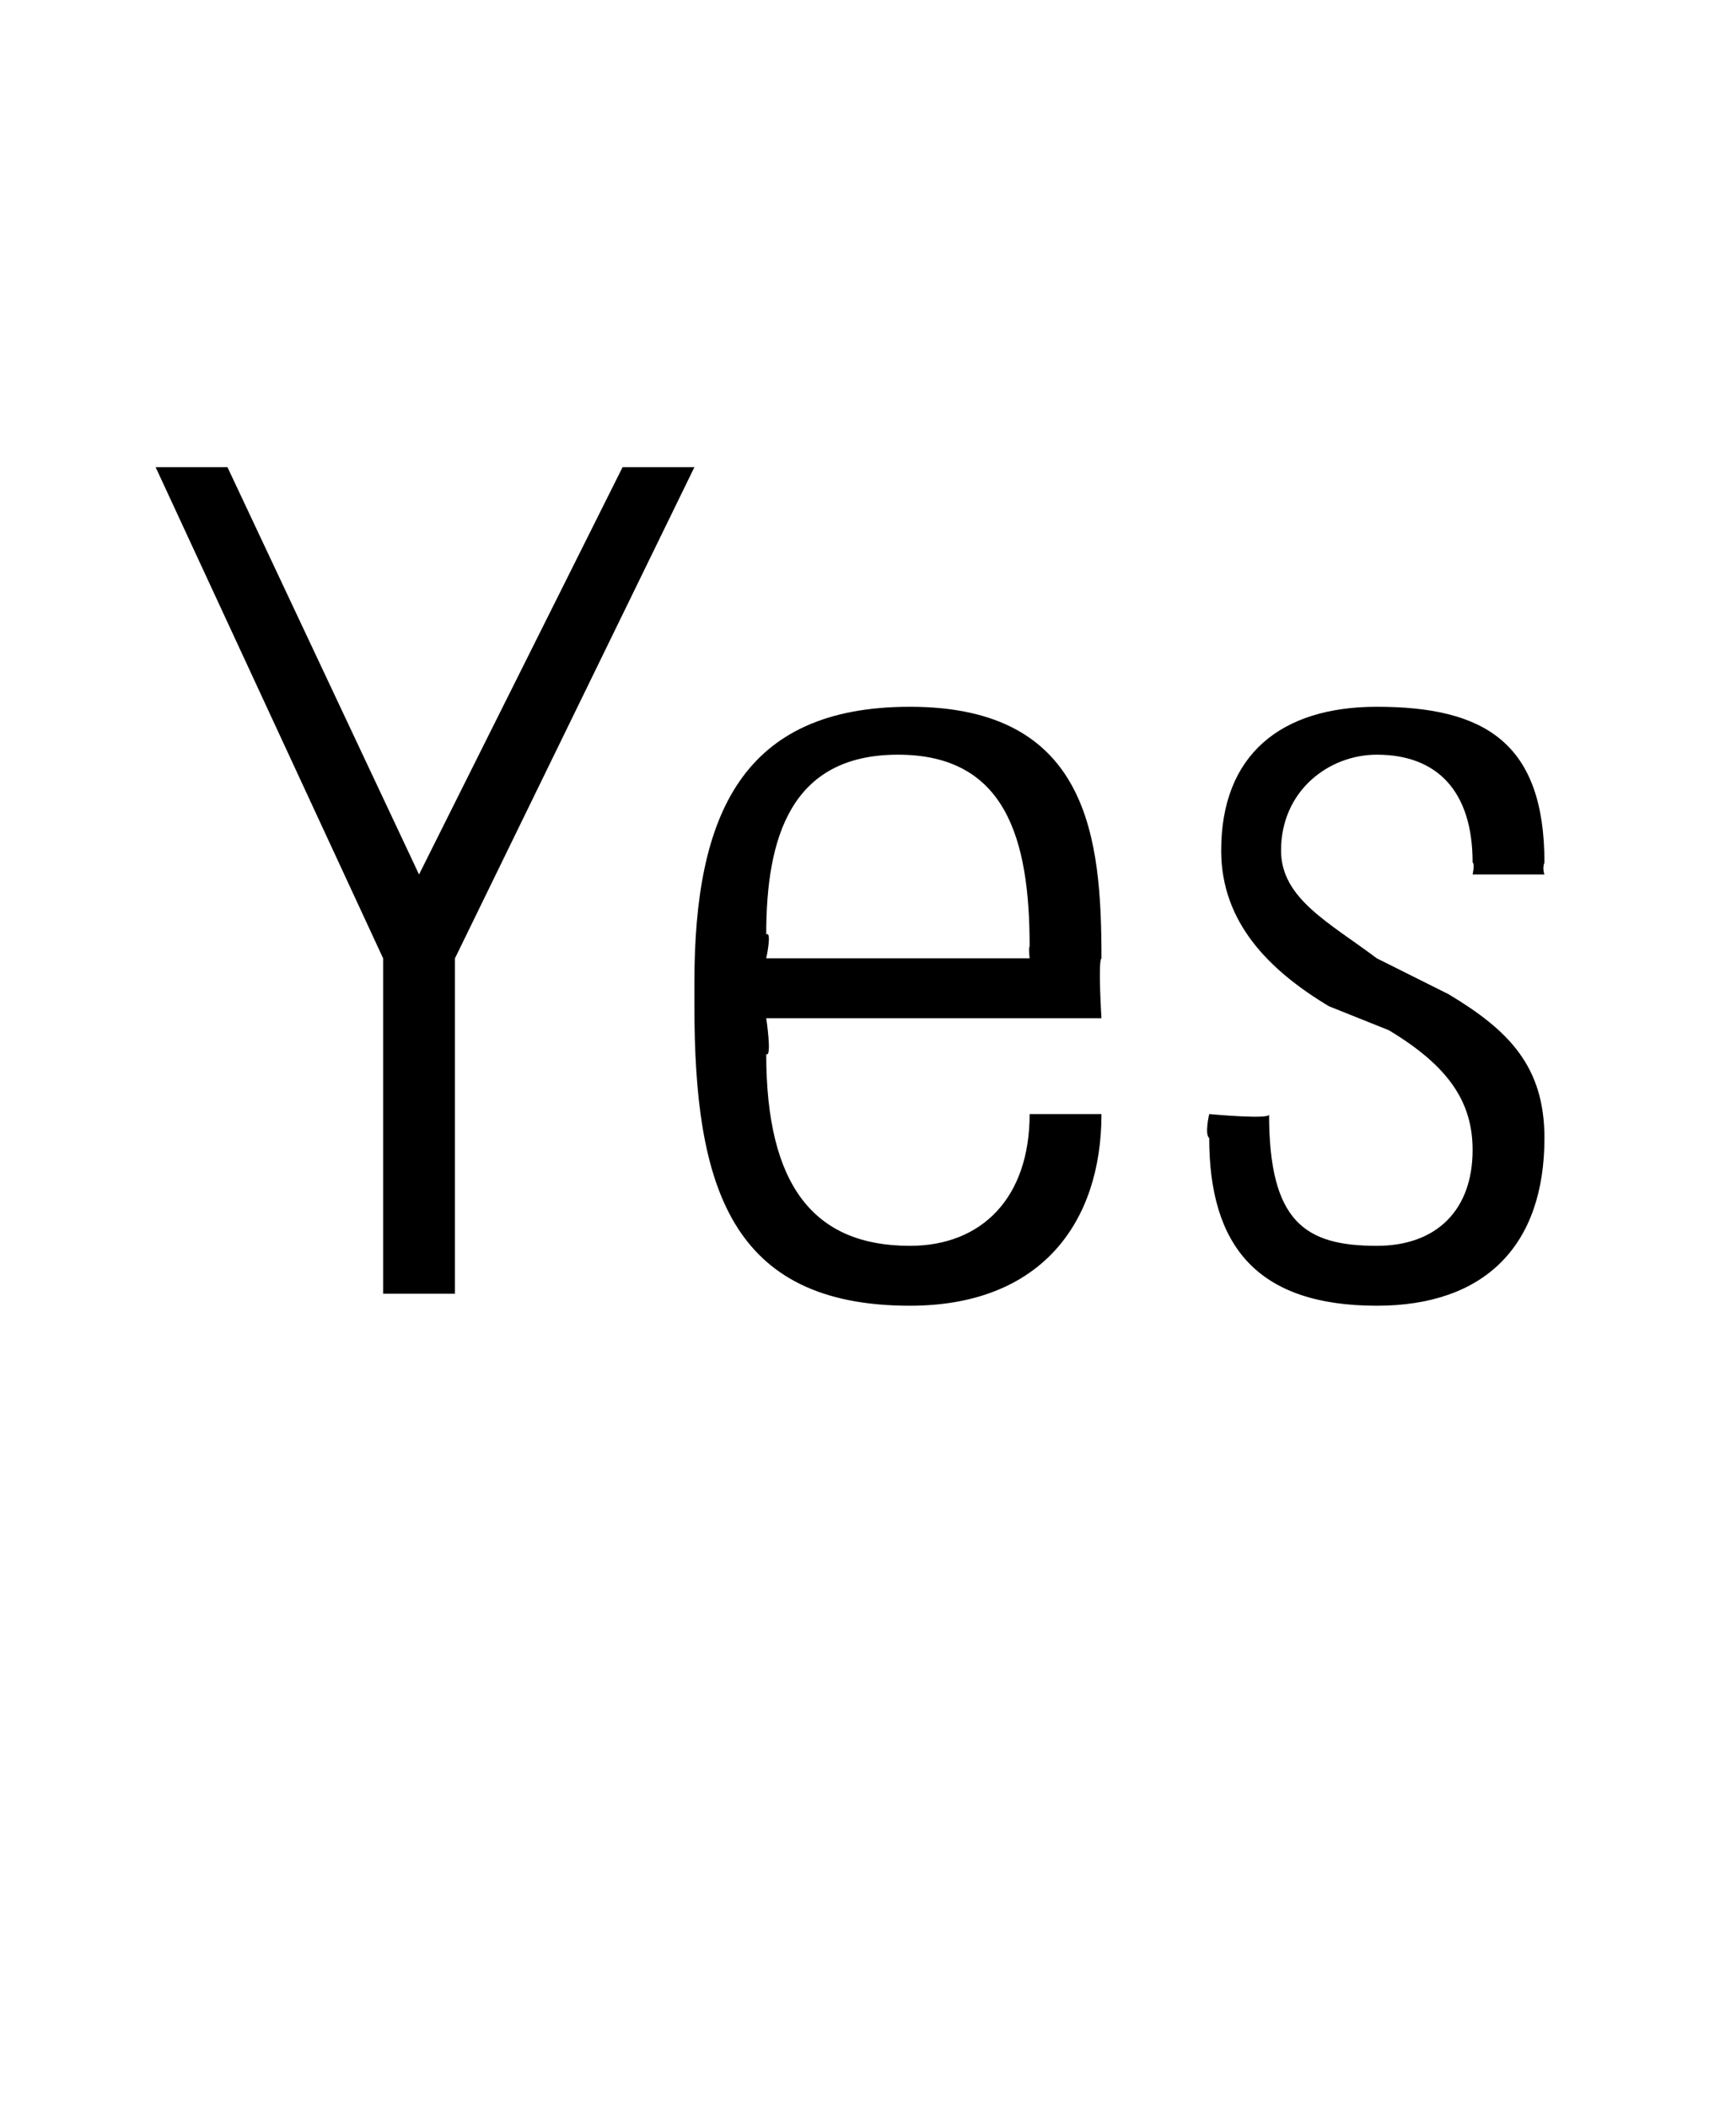
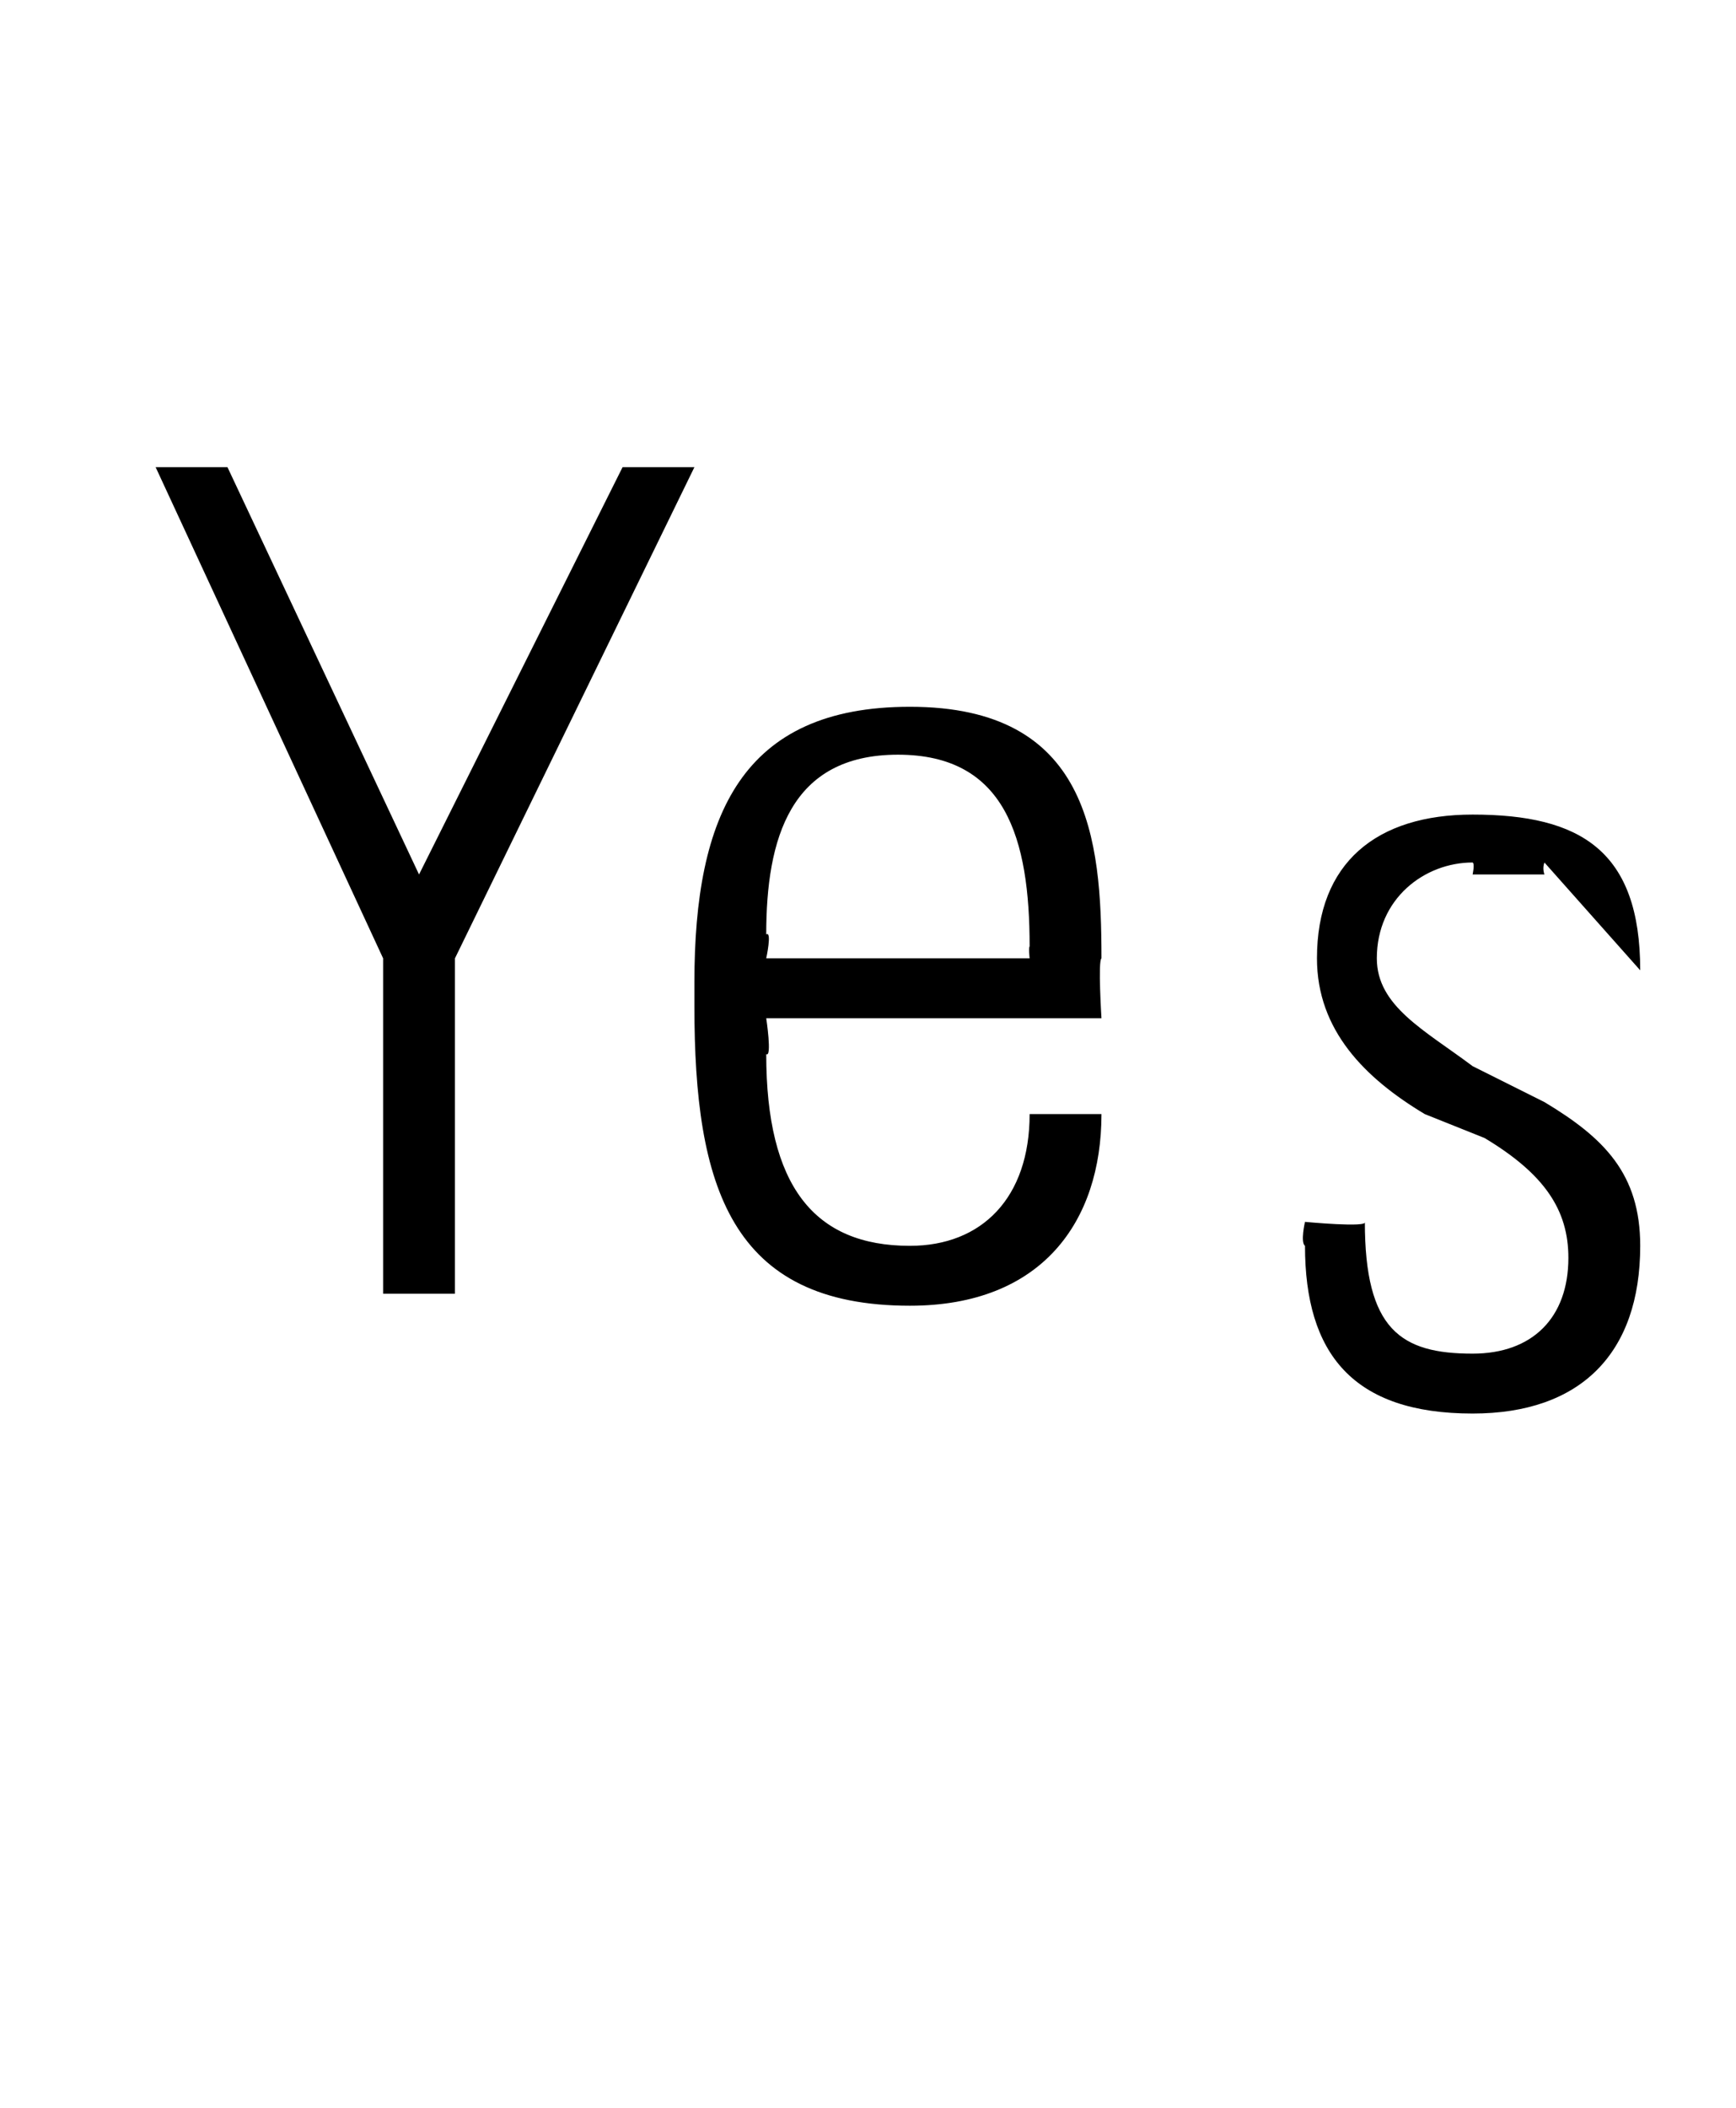
<svg xmlns="http://www.w3.org/2000/svg" version="1.1" width="14.5px" height="17.6px" viewBox="0 -1 14.5 17.6" style="top:-1px">
  <desc>Yes</desc>
  <defs />
  <g id="Polygon87835">
-     <path d="m1.9 2.9l1.6 3.4l1.7-3.4l.6 0l-2 4.1l0 2.8l-.6 0l0-2.8l-1.9-4.1l.6 0zm7.3 4.1c-.03.02 0 .5 0 .5l-2.8 0c0 0 .05.33 0 .3c0 1.1.4 1.6 1.2 1.6c.6 0 1-.4 1-1.1c0 0 .6 0 .6 0c0 .9-.5 1.6-1.6 1.6c-1.5 0-1.8-1-1.8-2.5c0 0 0-.2 0-.2c0-1.4.4-2.3 1.8-2.3c1.5 0 1.6 1.1 1.6 2.1zm-.6 0c0 0-.01-.09 0-.1c0-.9-.2-1.6-1.1-1.6c-.9 0-1.1.7-1.1 1.5c.05-.03 0 .2 0 .2l2.2 0zm4.3-.8c-.02.05 0 .1 0 .1l-.6 0c0 0 .02-.09 0-.1c0-.6-.3-.9-.8-.9c-.4 0-.8.3-.8.8c0 .4.4.6.8.9c0 0 .6.3.6.3c.5.3.8.6.8 1.2c0 .9-.5 1.4-1.4 1.4c-1 0-1.4-.5-1.4-1.4c-.04-.03 0-.2 0-.2c0 0 .53.05.5 0c0 .9.3 1.1.9 1.1c.5 0 .8-.3.8-.8c0-.4-.2-.7-.7-1c0 0-.5-.2-.5-.2c-.5-.3-.9-.7-.9-1.3c0-.8.5-1.2 1.3-1.2c.9 0 1.4.3 1.4 1.3z" stroke="none" fill="#000" />
+     <path d="m1.9 2.9l1.6 3.4l1.7-3.4l.6 0l-2 4.1l0 2.8l-.6 0l0-2.8l-1.9-4.1l.6 0zm7.3 4.1c-.03.02 0 .5 0 .5l-2.8 0c0 0 .05.33 0 .3c0 1.1.4 1.6 1.2 1.6c.6 0 1-.4 1-1.1c0 0 .6 0 .6 0c0 .9-.5 1.6-1.6 1.6c-1.5 0-1.8-1-1.8-2.5c0 0 0-.2 0-.2c0-1.4.4-2.3 1.8-2.3c1.5 0 1.6 1.1 1.6 2.1zm-.6 0c0 0-.01-.09 0-.1c0-.9-.2-1.6-1.1-1.6c-.9 0-1.1.7-1.1 1.5c.05-.03 0 .2 0 .2l2.2 0zm4.3-.8c-.02.05 0 .1 0 .1l-.6 0c0 0 .02-.09 0-.1c-.4 0-.8.3-.8.8c0 .4.4.6.8.9c0 0 .6.3.6.3c.5.3.8.6.8 1.2c0 .9-.5 1.4-1.4 1.4c-1 0-1.4-.5-1.4-1.4c-.04-.03 0-.2 0-.2c0 0 .53.05.5 0c0 .9.3 1.1.9 1.1c.5 0 .8-.3.8-.8c0-.4-.2-.7-.7-1c0 0-.5-.2-.5-.2c-.5-.3-.9-.7-.9-1.3c0-.8.5-1.2 1.3-1.2c.9 0 1.4.3 1.4 1.3z" stroke="none" fill="#000" />
  </g>
</svg>